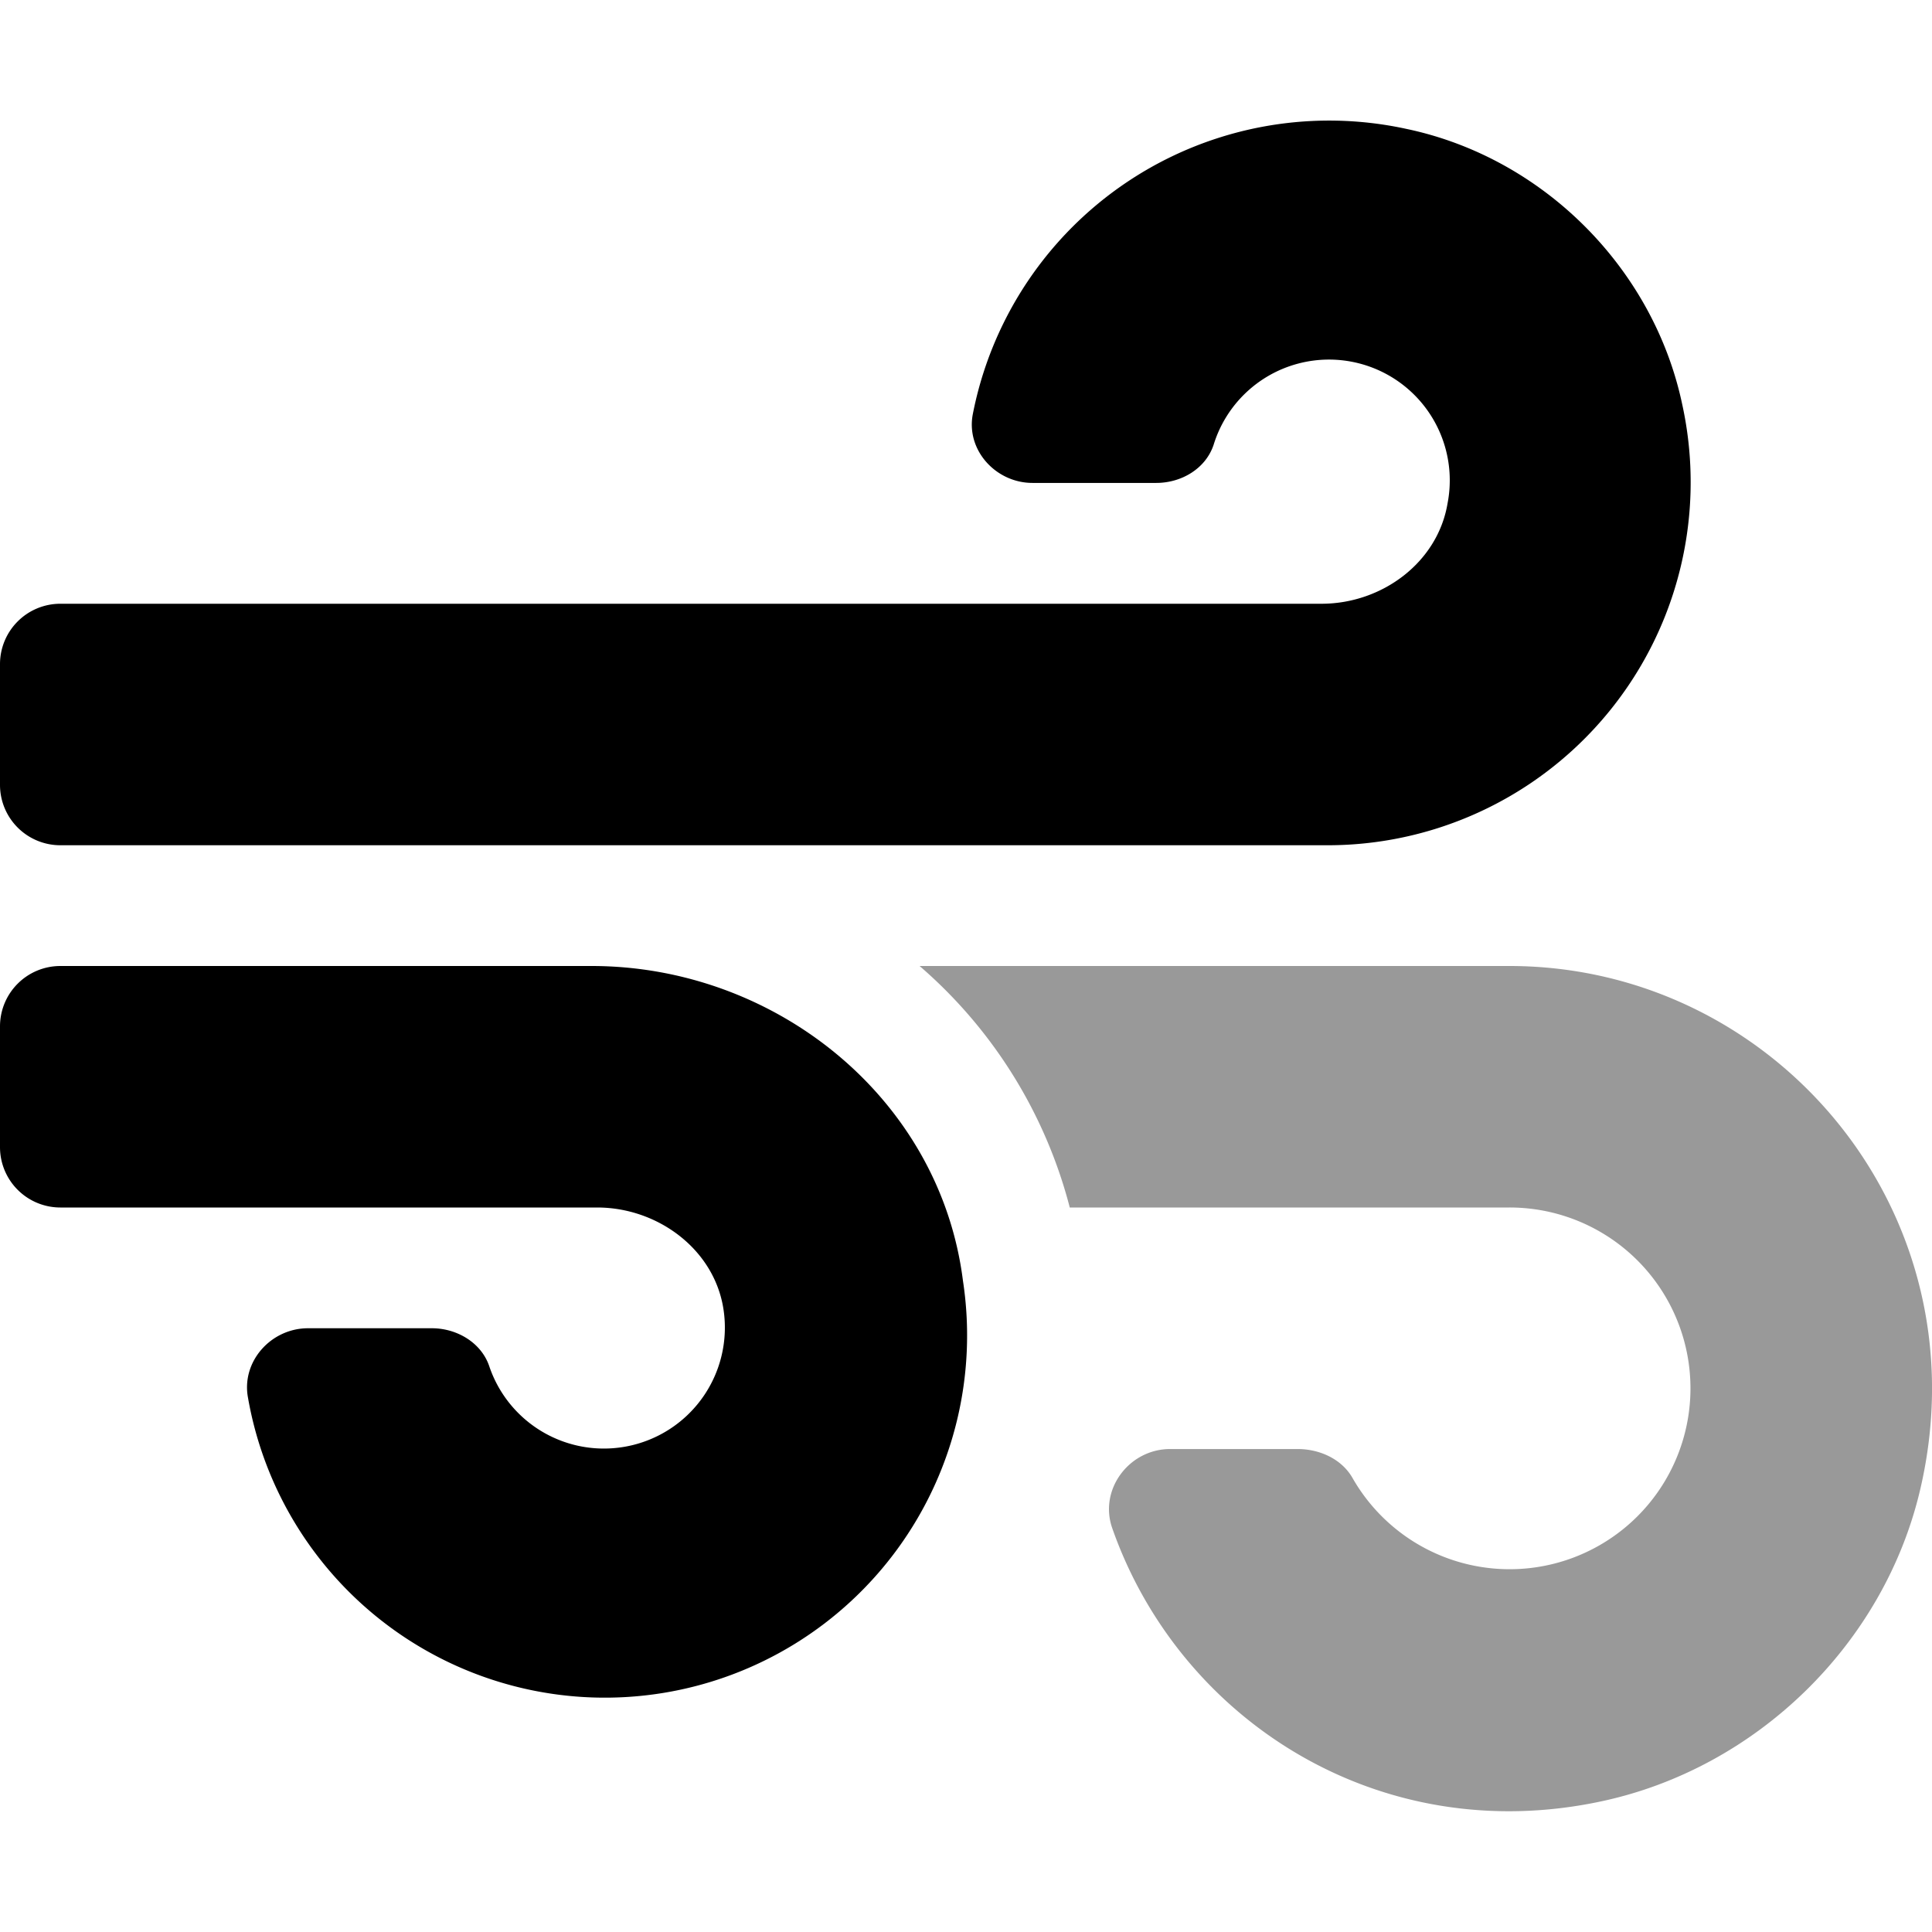
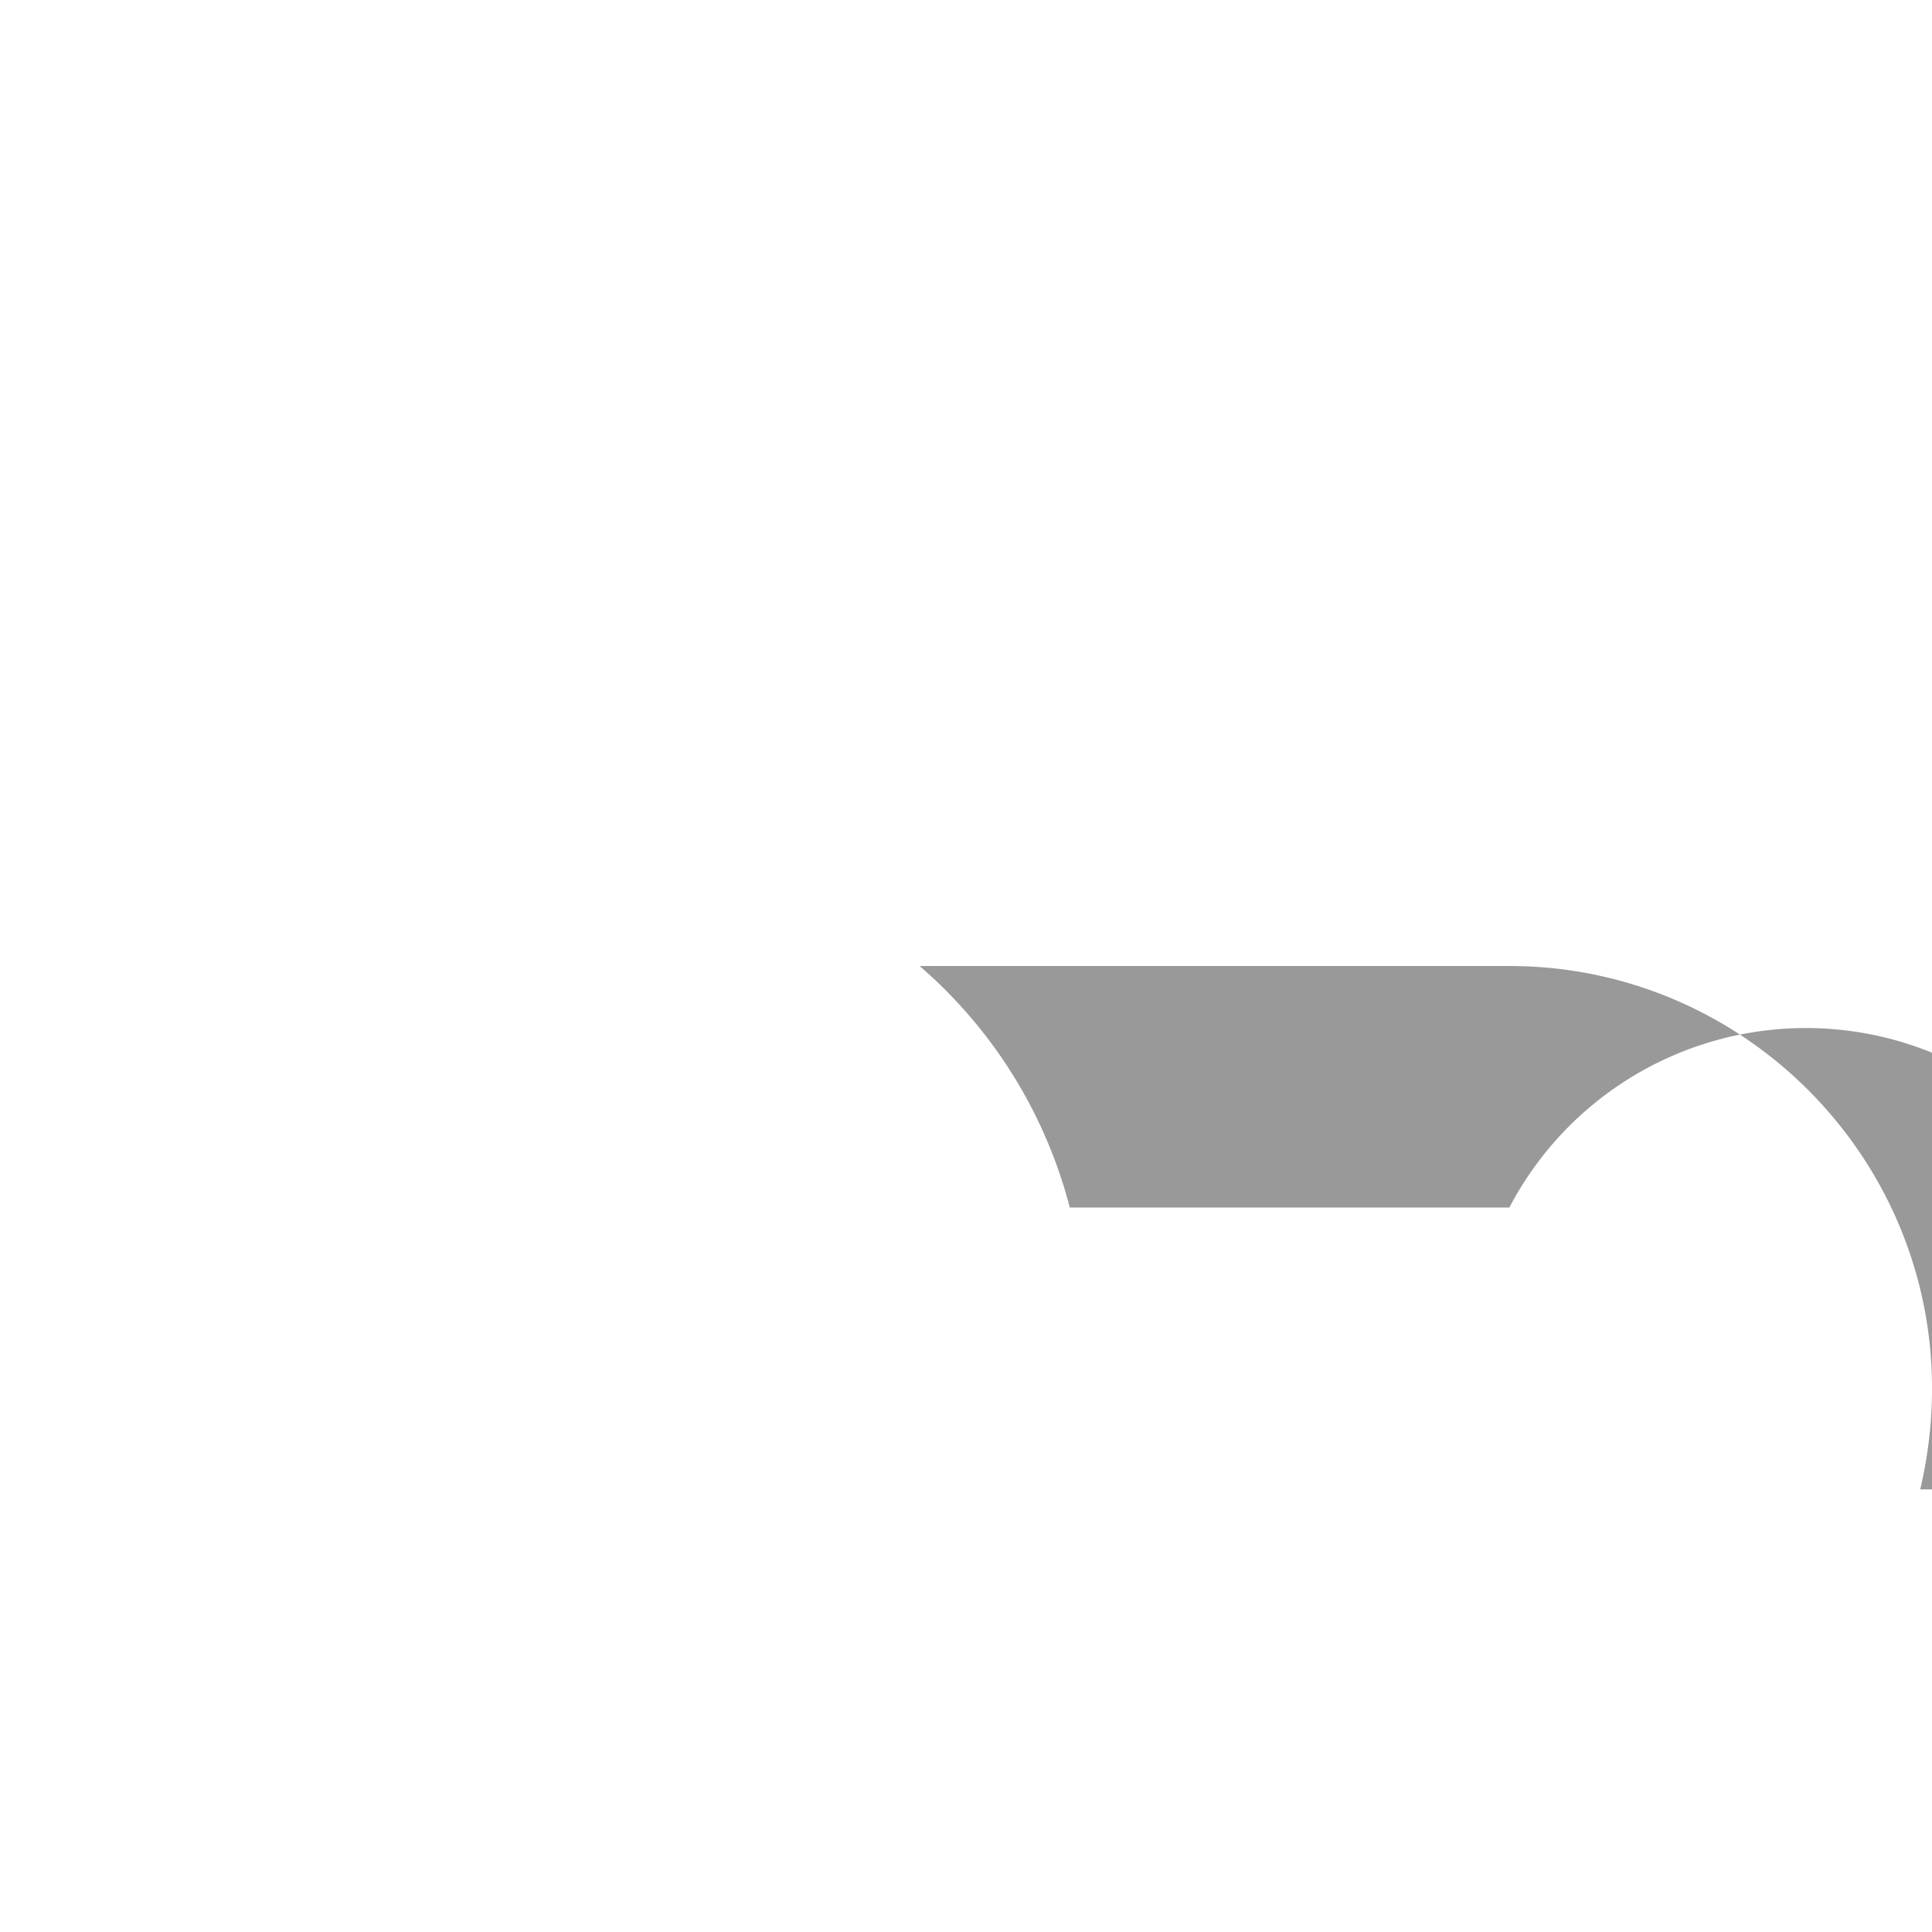
<svg xmlns="http://www.w3.org/2000/svg" viewBox="0 0 512 512">
  <defs>
    <style>.fa-secondary{opacity:.4}</style>
  </defs>
-   <path d="M508.88 394.71c-9.6 41.1-43.5 74-84.69 82.7-58.9 12.5-111.6-21.7-129.39-72.3-3.7-10.3 4.4-21.1 15.29-21.1h33.8c5.8 0 11.6 2.6 14.5 7.6A47.93 47.93 0 1 0 400 320H283.5a126.41 126.41 0 0 0-39.8-64H400c70.48 0 126 65.5 108.88 138.71z" class="fa-secondary" />
-   <path d="M156.76 256H16a16 16 0 0 0-16 16v32a16 16 0 0 0 16 16h142.26c15.9 0 30.81 10.9 33.41 26.6a32.06 32.06 0 0 1-62 15.5c-2.11-6.3-8.61-10.1-15.21-10.1H81.63c-9.8 0-17.71 8.8-15.91 18.4a96 96 0 0 0 189.47-31c-6.1-48.4-49.72-83.4-98.43-83.4zm289.07-148.72c-7.6-36.21-36.91-65.52-73.11-73.12a96.22 96.22 0 0 0-114.9 75.52c-1.9 9.6 6.1 18.3 15.8 18.3h32.8c6.7 0 13.1-3.8 15.2-10.1a32 32 0 0 1 62 15.5C381 149.09 366.22 160 350.22 160H16a16 16 0 0 0-16 16v32a16 16 0 0 0 16 16h336a96.2 96.2 0 0 0 93.83-116.72z" class="fa-primary" />
+   <path d="M508.88 394.71h33.8c5.8 0 11.6 2.6 14.5 7.6A47.93 47.93 0 1 0 400 320H283.5a126.41 126.41 0 0 0-39.8-64H400c70.48 0 126 65.5 108.88 138.71z" class="fa-secondary" />
</svg>